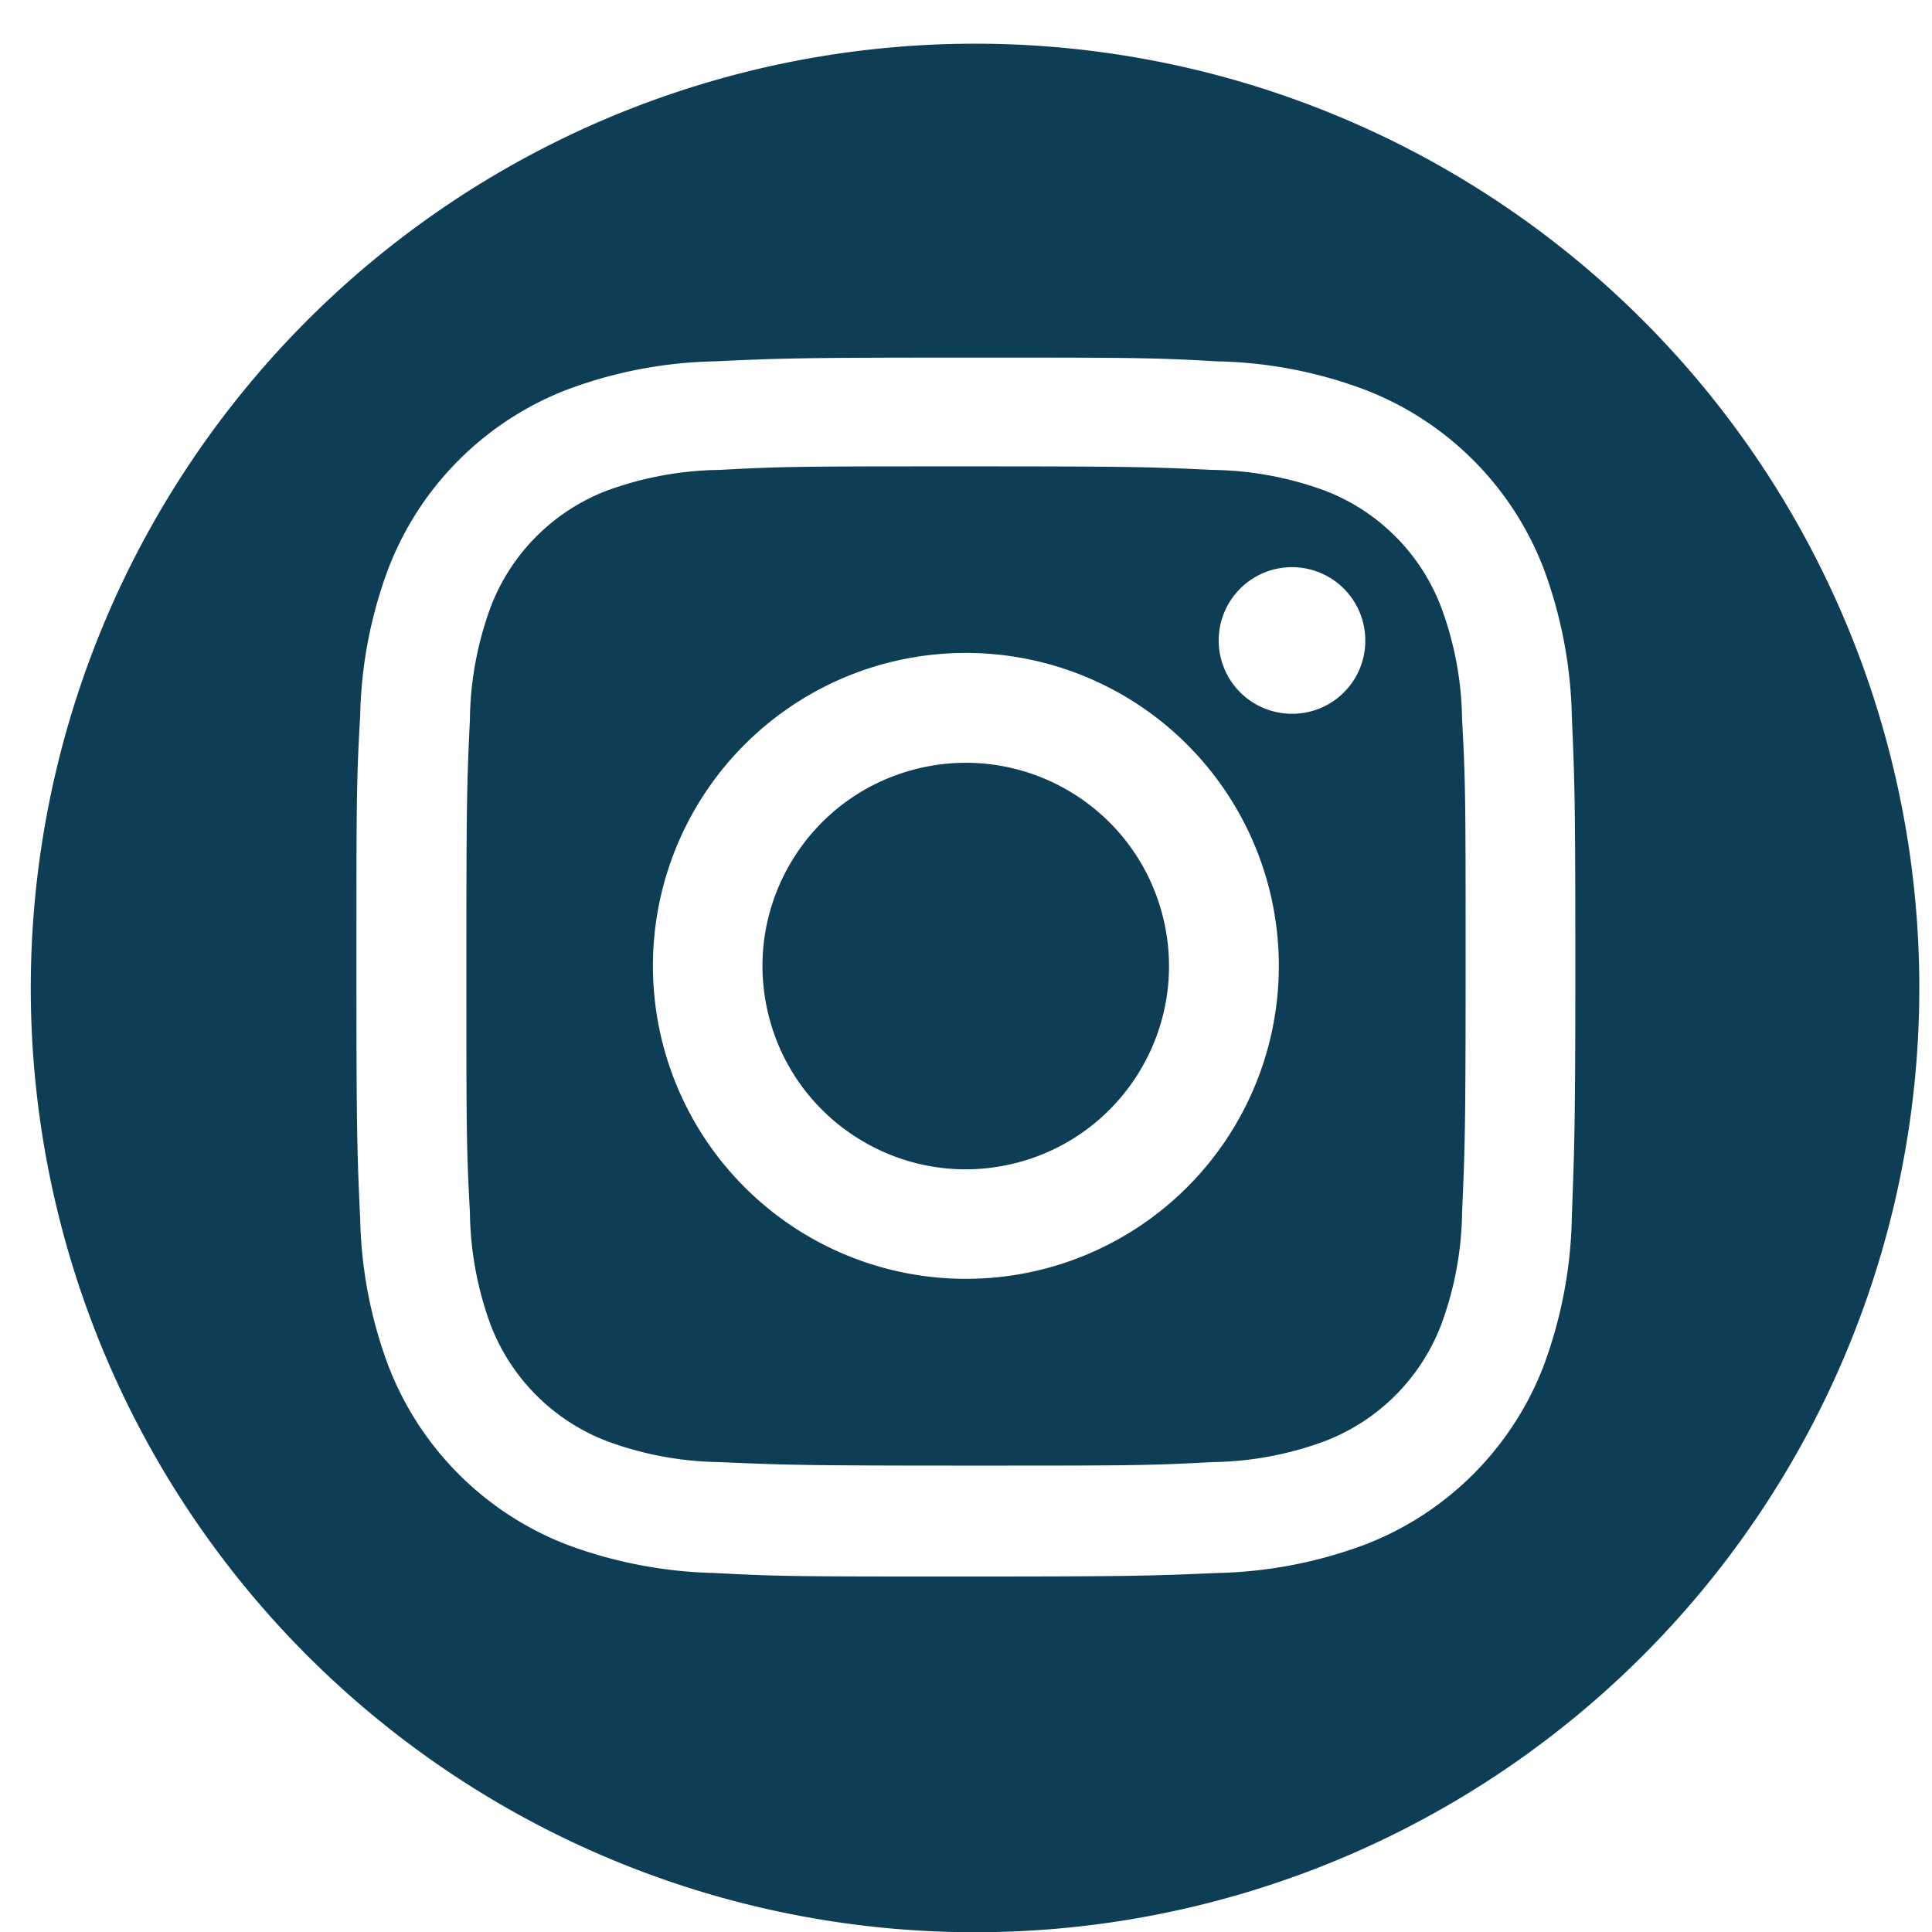
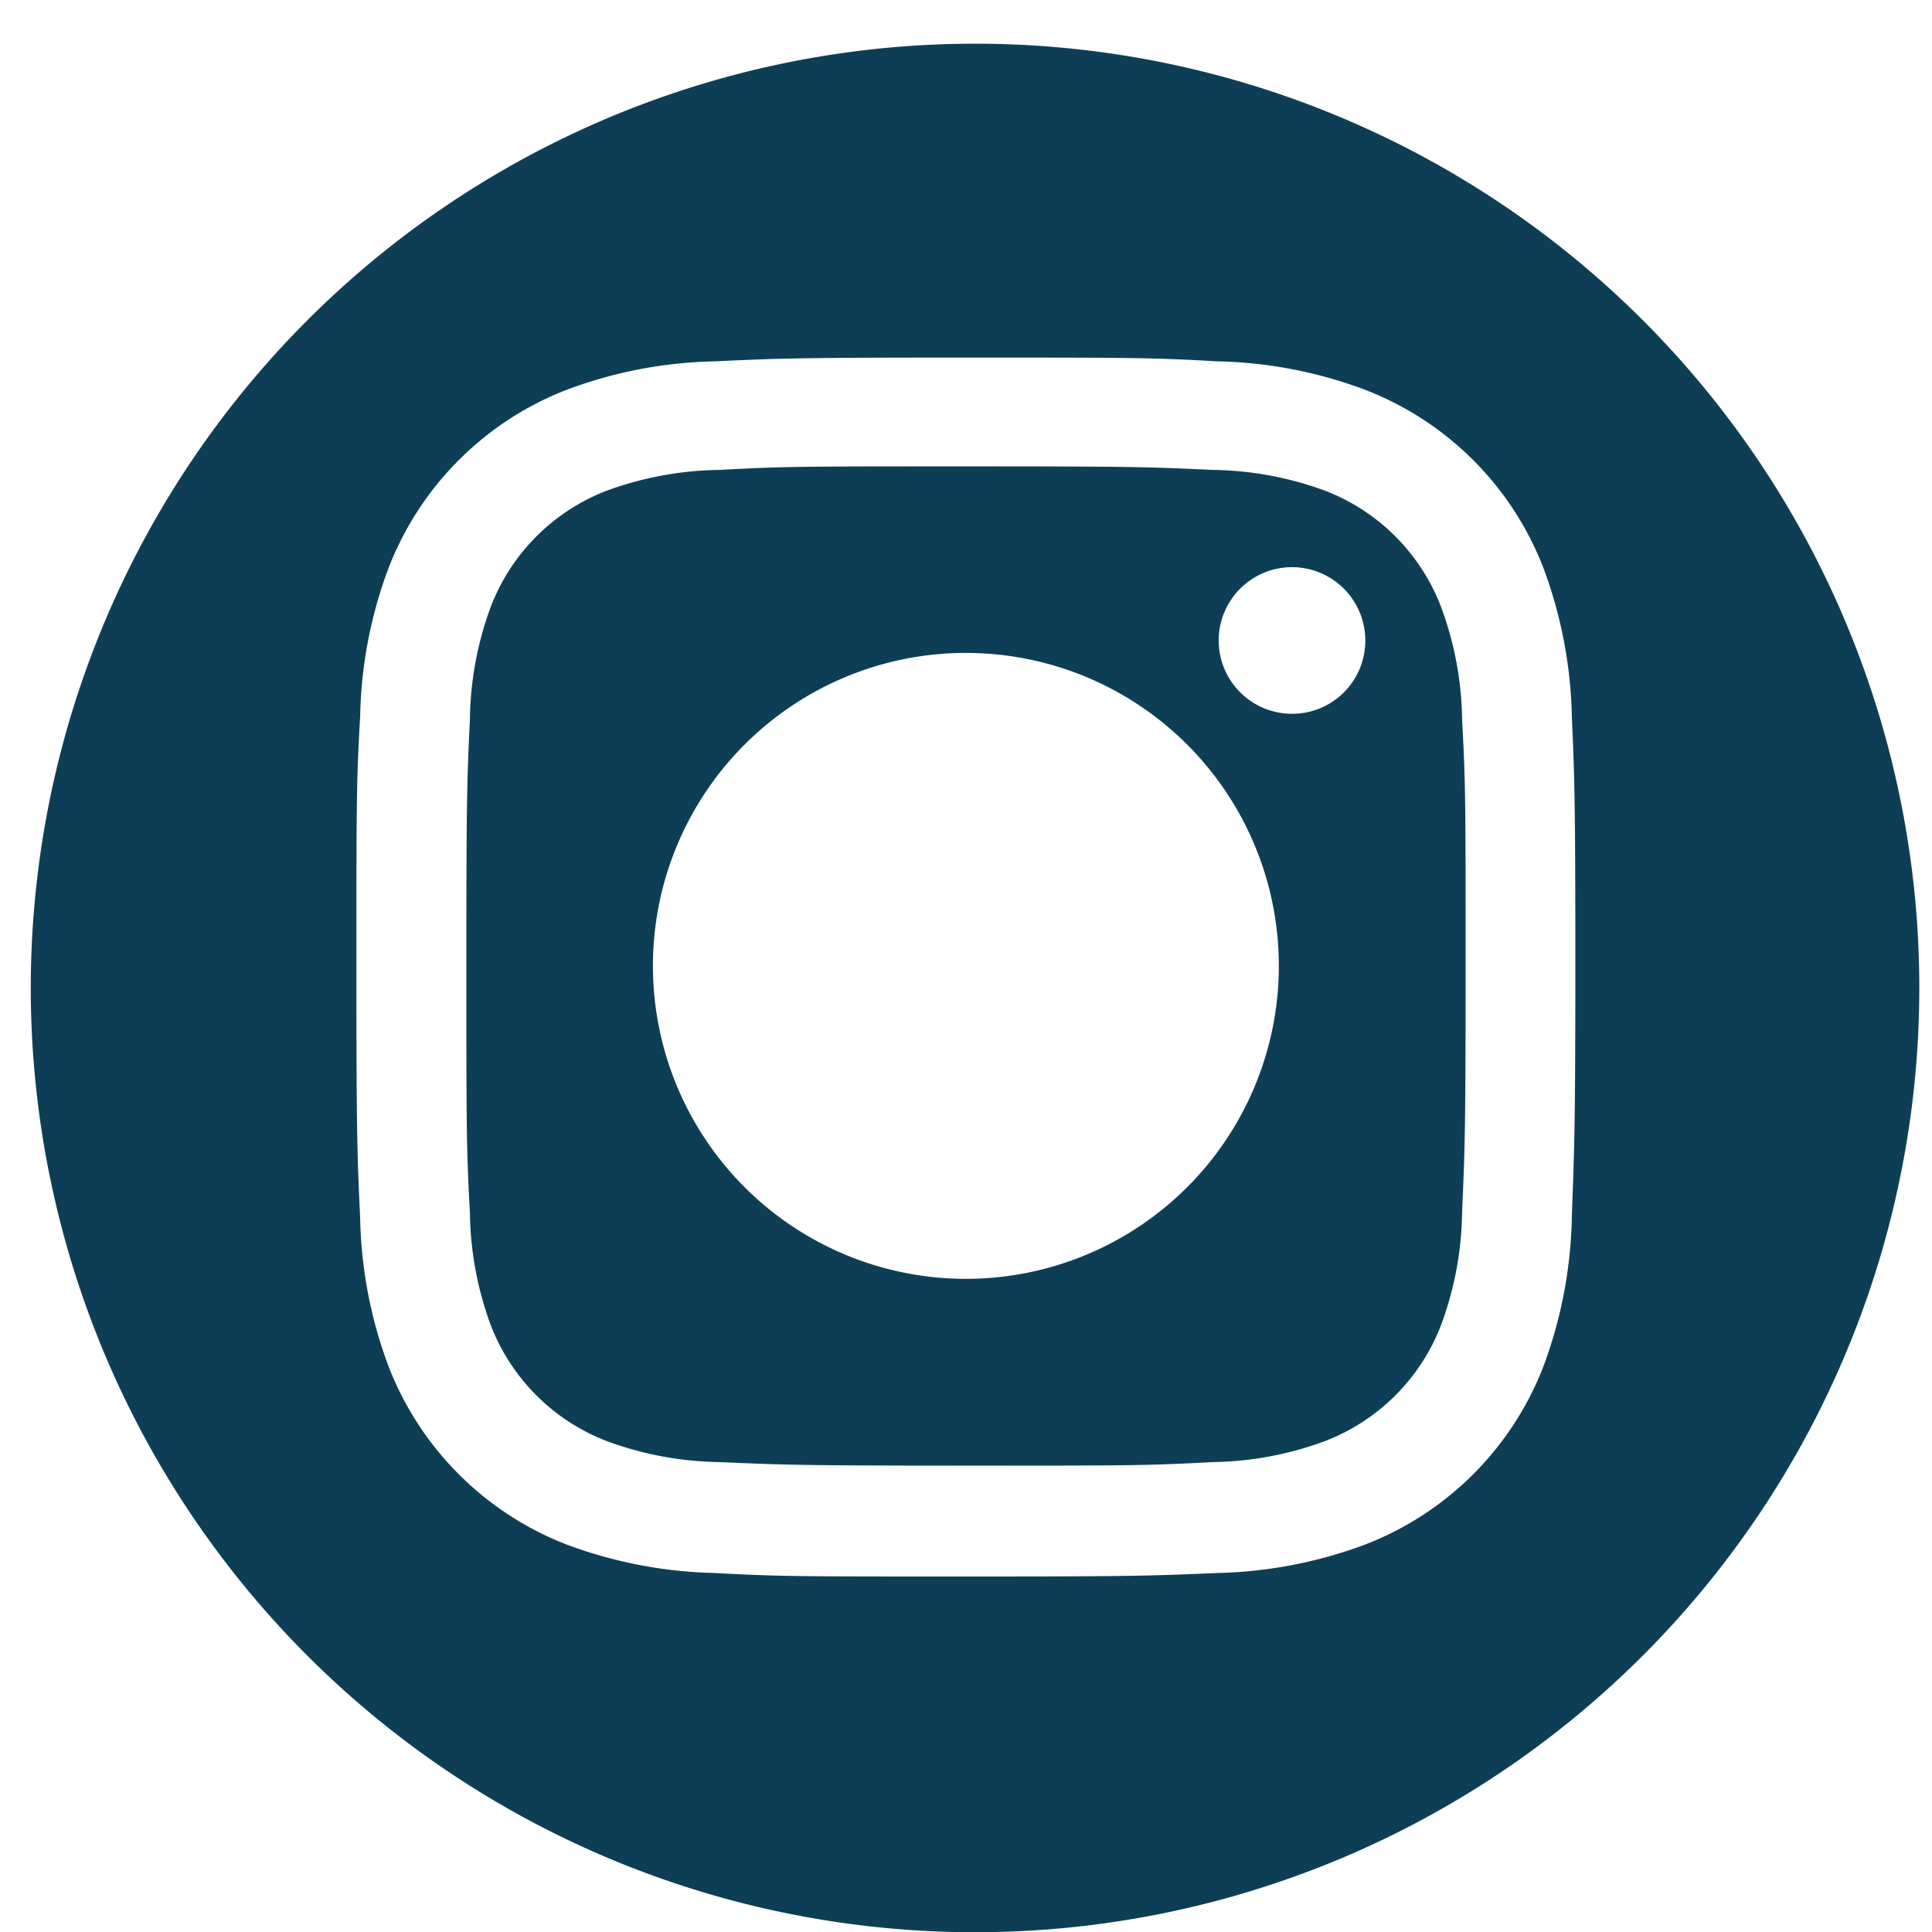
<svg xmlns="http://www.w3.org/2000/svg" id="Layer_1" data-name="Layer 1" width="82.23" height="82.23" viewBox="0 0 82.23 82.23">
  <title>icon-in</title>
  <path d="M41.5,1.86A40.19,40.19,0,1,0,81.69,42,40.18,40.18,0,0,0,41.5,1.86Zm25.4,50a19.19,19.19,0,0,1-1.21,6.3,13.24,13.24,0,0,1-7.59,7.58,19.12,19.12,0,0,1-6.29,1.21c-2.77.12-3.65.15-10.7.15s-7.92,0-10.69-.15a19.19,19.19,0,0,1-6.3-1.21,13.26,13.26,0,0,1-7.58-7.58,18.93,18.93,0,0,1-1.21-6.3c-.13-2.77-.16-3.65-.16-10.7s0-7.92.16-10.69a18.93,18.93,0,0,1,1.21-6.3,13.26,13.26,0,0,1,7.58-7.58,18.93,18.93,0,0,1,6.3-1.21c2.77-.13,3.65-.16,10.69-.16s7.93,0,10.7.16a18.87,18.87,0,0,1,6.29,1.21,13.24,13.24,0,0,1,7.59,7.58,19.19,19.19,0,0,1,1.21,6.3c.12,2.77.15,3.65.15,10.69S67,49,66.9,51.81Z" fill="#0e3e56" />
  <path d="M61.33,25.82a8.58,8.58,0,0,0-4.92-4.93A14.35,14.35,0,0,0,51.6,20c-2.74-.13-3.56-.15-10.49-.15s-7.74,0-10.48.15a14.43,14.43,0,0,0-4.82.89,8.58,8.58,0,0,0-4.92,4.93A14.29,14.29,0,0,0,20,30.63c-.13,2.74-.15,3.56-.15,10.48s0,7.75.15,10.49a14.35,14.35,0,0,0,.89,4.81,8.6,8.6,0,0,0,4.92,4.92,14.36,14.36,0,0,0,4.82.9c2.74.12,3.56.15,10.48.15s7.75,0,10.49-.15a14.28,14.28,0,0,0,4.81-.9,8.6,8.6,0,0,0,4.92-4.92,14.28,14.28,0,0,0,.9-4.81c.12-2.74.15-3.56.15-10.49s0-7.74-.15-10.48A14.22,14.22,0,0,0,61.33,25.82ZM41.11,54.43A13.32,13.32,0,1,1,54.43,41.11,13.32,13.32,0,0,1,41.11,54.43ZM55,30.38a3.12,3.12,0,1,1,3.11-3.11A3.11,3.11,0,0,1,55,30.38Z" fill="#0e3e56" />
-   <circle cx="41.11" cy="41.11" r="8.65" transform="translate(-8.35 10.55) rotate(-13.28)" fill="#0e3e56" />
</svg>